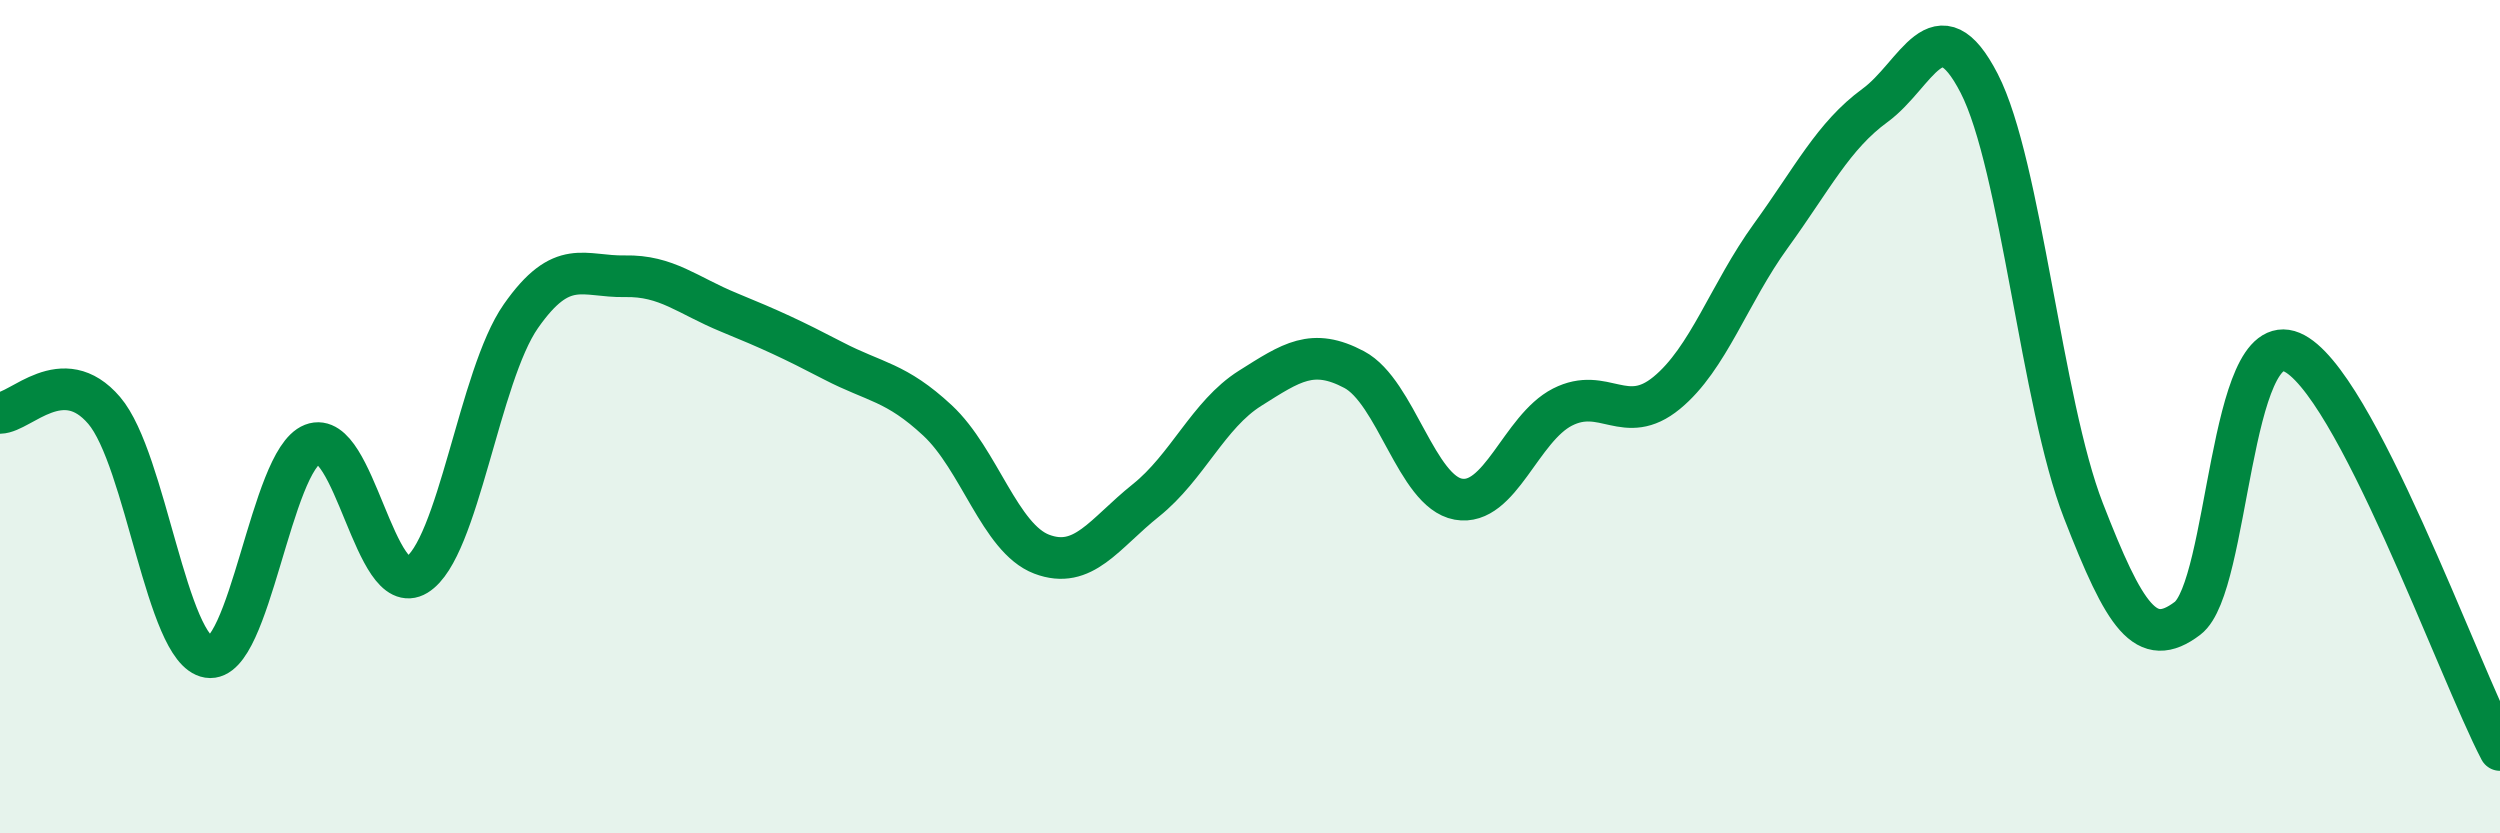
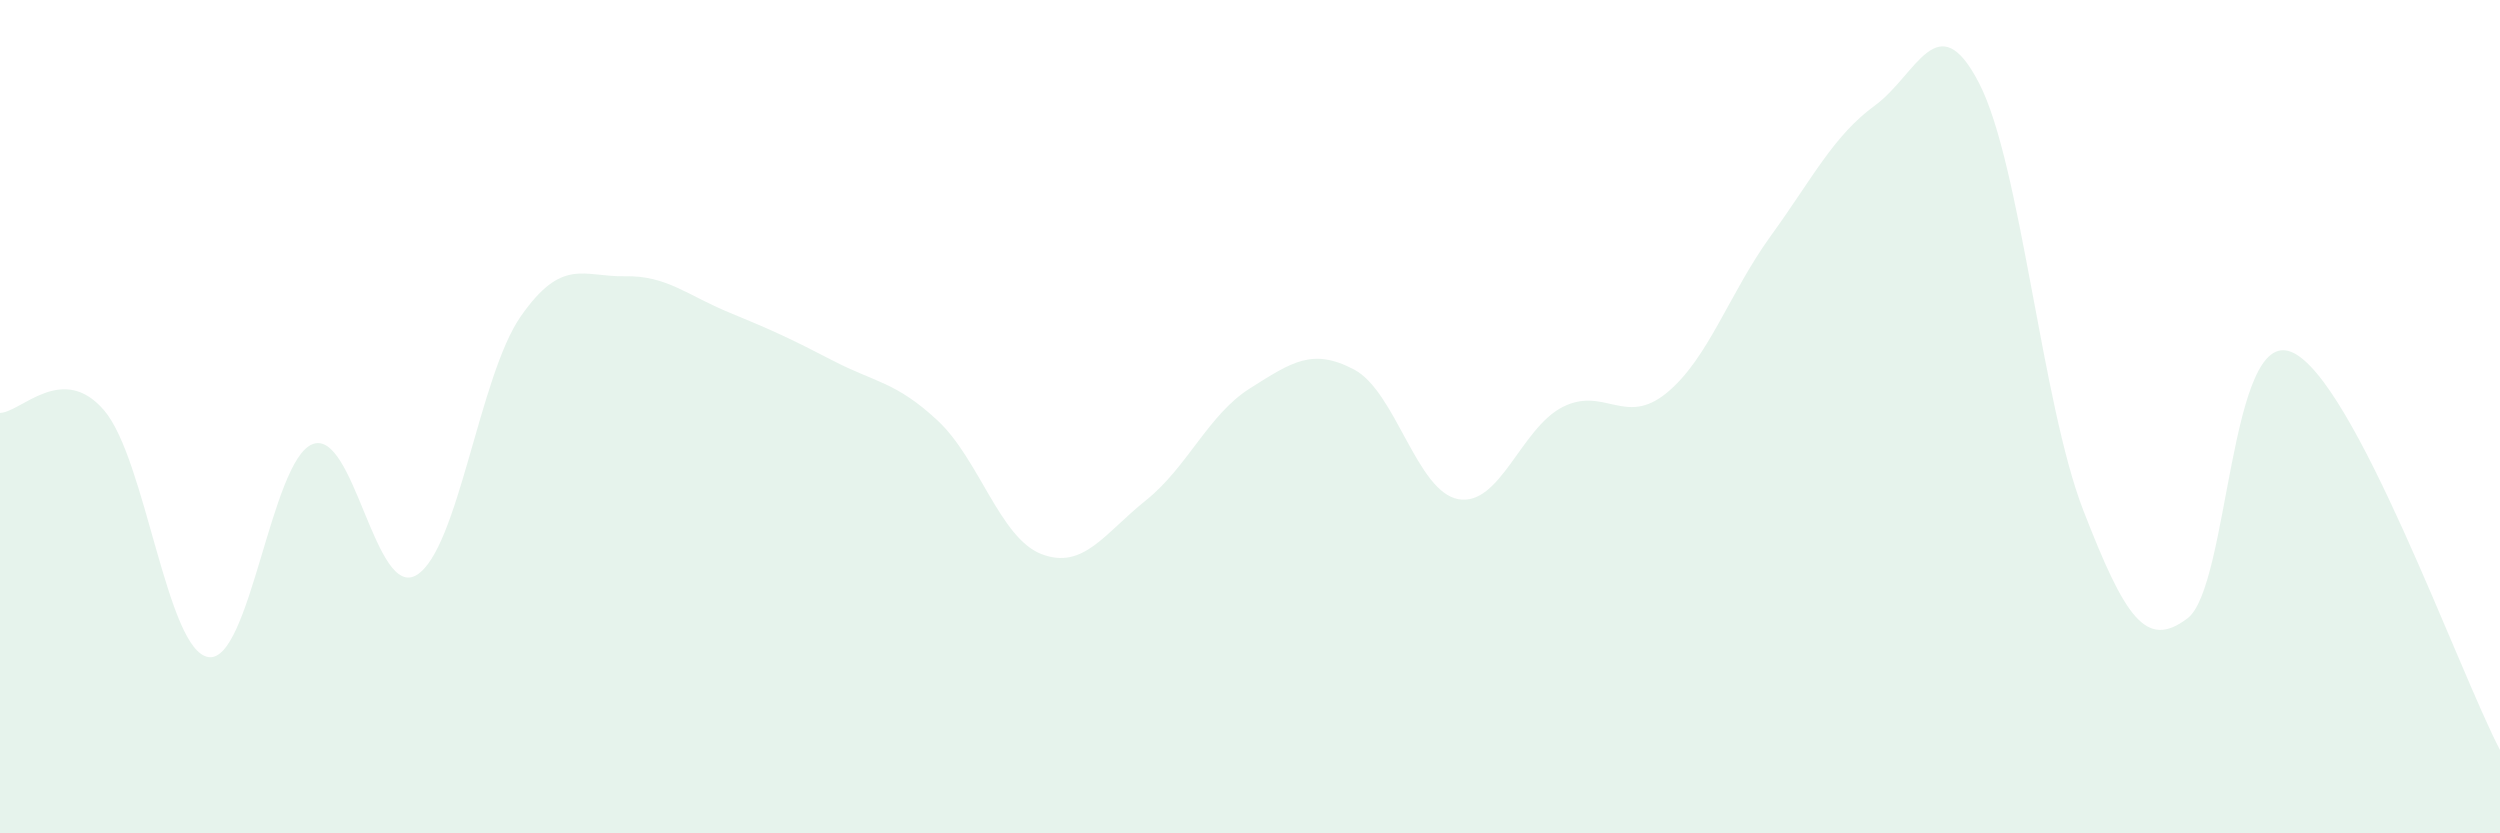
<svg xmlns="http://www.w3.org/2000/svg" width="60" height="20" viewBox="0 0 60 20">
  <path d="M 0,9.91 C 0.5,9.9 1.5,8.68 2.5,9.85 C 3.5,11.02 4,15.61 5,15.77 C 6,15.93 6.5,11.05 7.5,10.66 C 8.5,10.27 9,14.41 10,13.8 C 11,13.19 11.5,9.02 12.5,7.59 C 13.5,6.16 14,6.65 15,6.63 C 16,6.61 16.5,7.09 17.5,7.5 C 18.5,7.91 19,8.14 20,8.66 C 21,9.18 21.5,9.16 22.5,10.09 C 23.5,11.02 24,12.92 25,13.3 C 26,13.68 26.5,12.81 27.5,12.01 C 28.5,11.21 29,9.95 30,9.32 C 31,8.69 31.5,8.34 32.5,8.87 C 33.5,9.4 34,11.8 35,11.98 C 36,12.16 36.5,10.28 37.5,9.77 C 38.5,9.26 39,10.25 40,9.43 C 41,8.61 41.5,7.04 42.5,5.66 C 43.5,4.28 44,3.26 45,2.53 C 46,1.8 46.5,0.06 47.5,2 C 48.5,3.94 49,9.68 50,12.25 C 51,14.82 51.5,15.6 52.5,14.84 C 53.5,14.08 53.5,7.82 55,8.45 C 56.5,9.08 59,16.09 60,18L60 20L0 20Z" fill="#008740" opacity="0.1" stroke-linecap="round" stroke-linejoin="round" />
-   <path d="M 0,9.91 C 0.5,9.9 1.5,8.68 2.5,9.85 C 3.5,11.02 4,15.61 5,15.77 C 6,15.93 6.5,11.05 7.5,10.66 C 8.5,10.27 9,14.41 10,13.8 C 11,13.19 11.5,9.02 12.5,7.59 C 13.5,6.16 14,6.65 15,6.63 C 16,6.61 16.5,7.09 17.5,7.5 C 18.5,7.91 19,8.14 20,8.66 C 21,9.18 21.5,9.16 22.5,10.09 C 23.5,11.02 24,12.92 25,13.3 C 26,13.68 26.5,12.81 27.5,12.01 C 28.5,11.21 29,9.95 30,9.32 C 31,8.69 31.5,8.34 32.5,8.87 C 33.5,9.4 34,11.8 35,11.98 C 36,12.16 36.5,10.28 37.5,9.77 C 38.5,9.26 39,10.25 40,9.43 C 41,8.61 41.5,7.04 42.5,5.66 C 43.5,4.28 44,3.26 45,2.53 C 46,1.8 46.5,0.06 47.5,2 C 48.5,3.94 49,9.68 50,12.25 C 51,14.82 51.5,15.6 52.5,14.84 C 53.5,14.08 53.5,7.82 55,8.45 C 56.5,9.08 59,16.09 60,18" stroke="#008740" stroke-width="1" fill="none" stroke-linecap="round" stroke-linejoin="round" />
</svg>